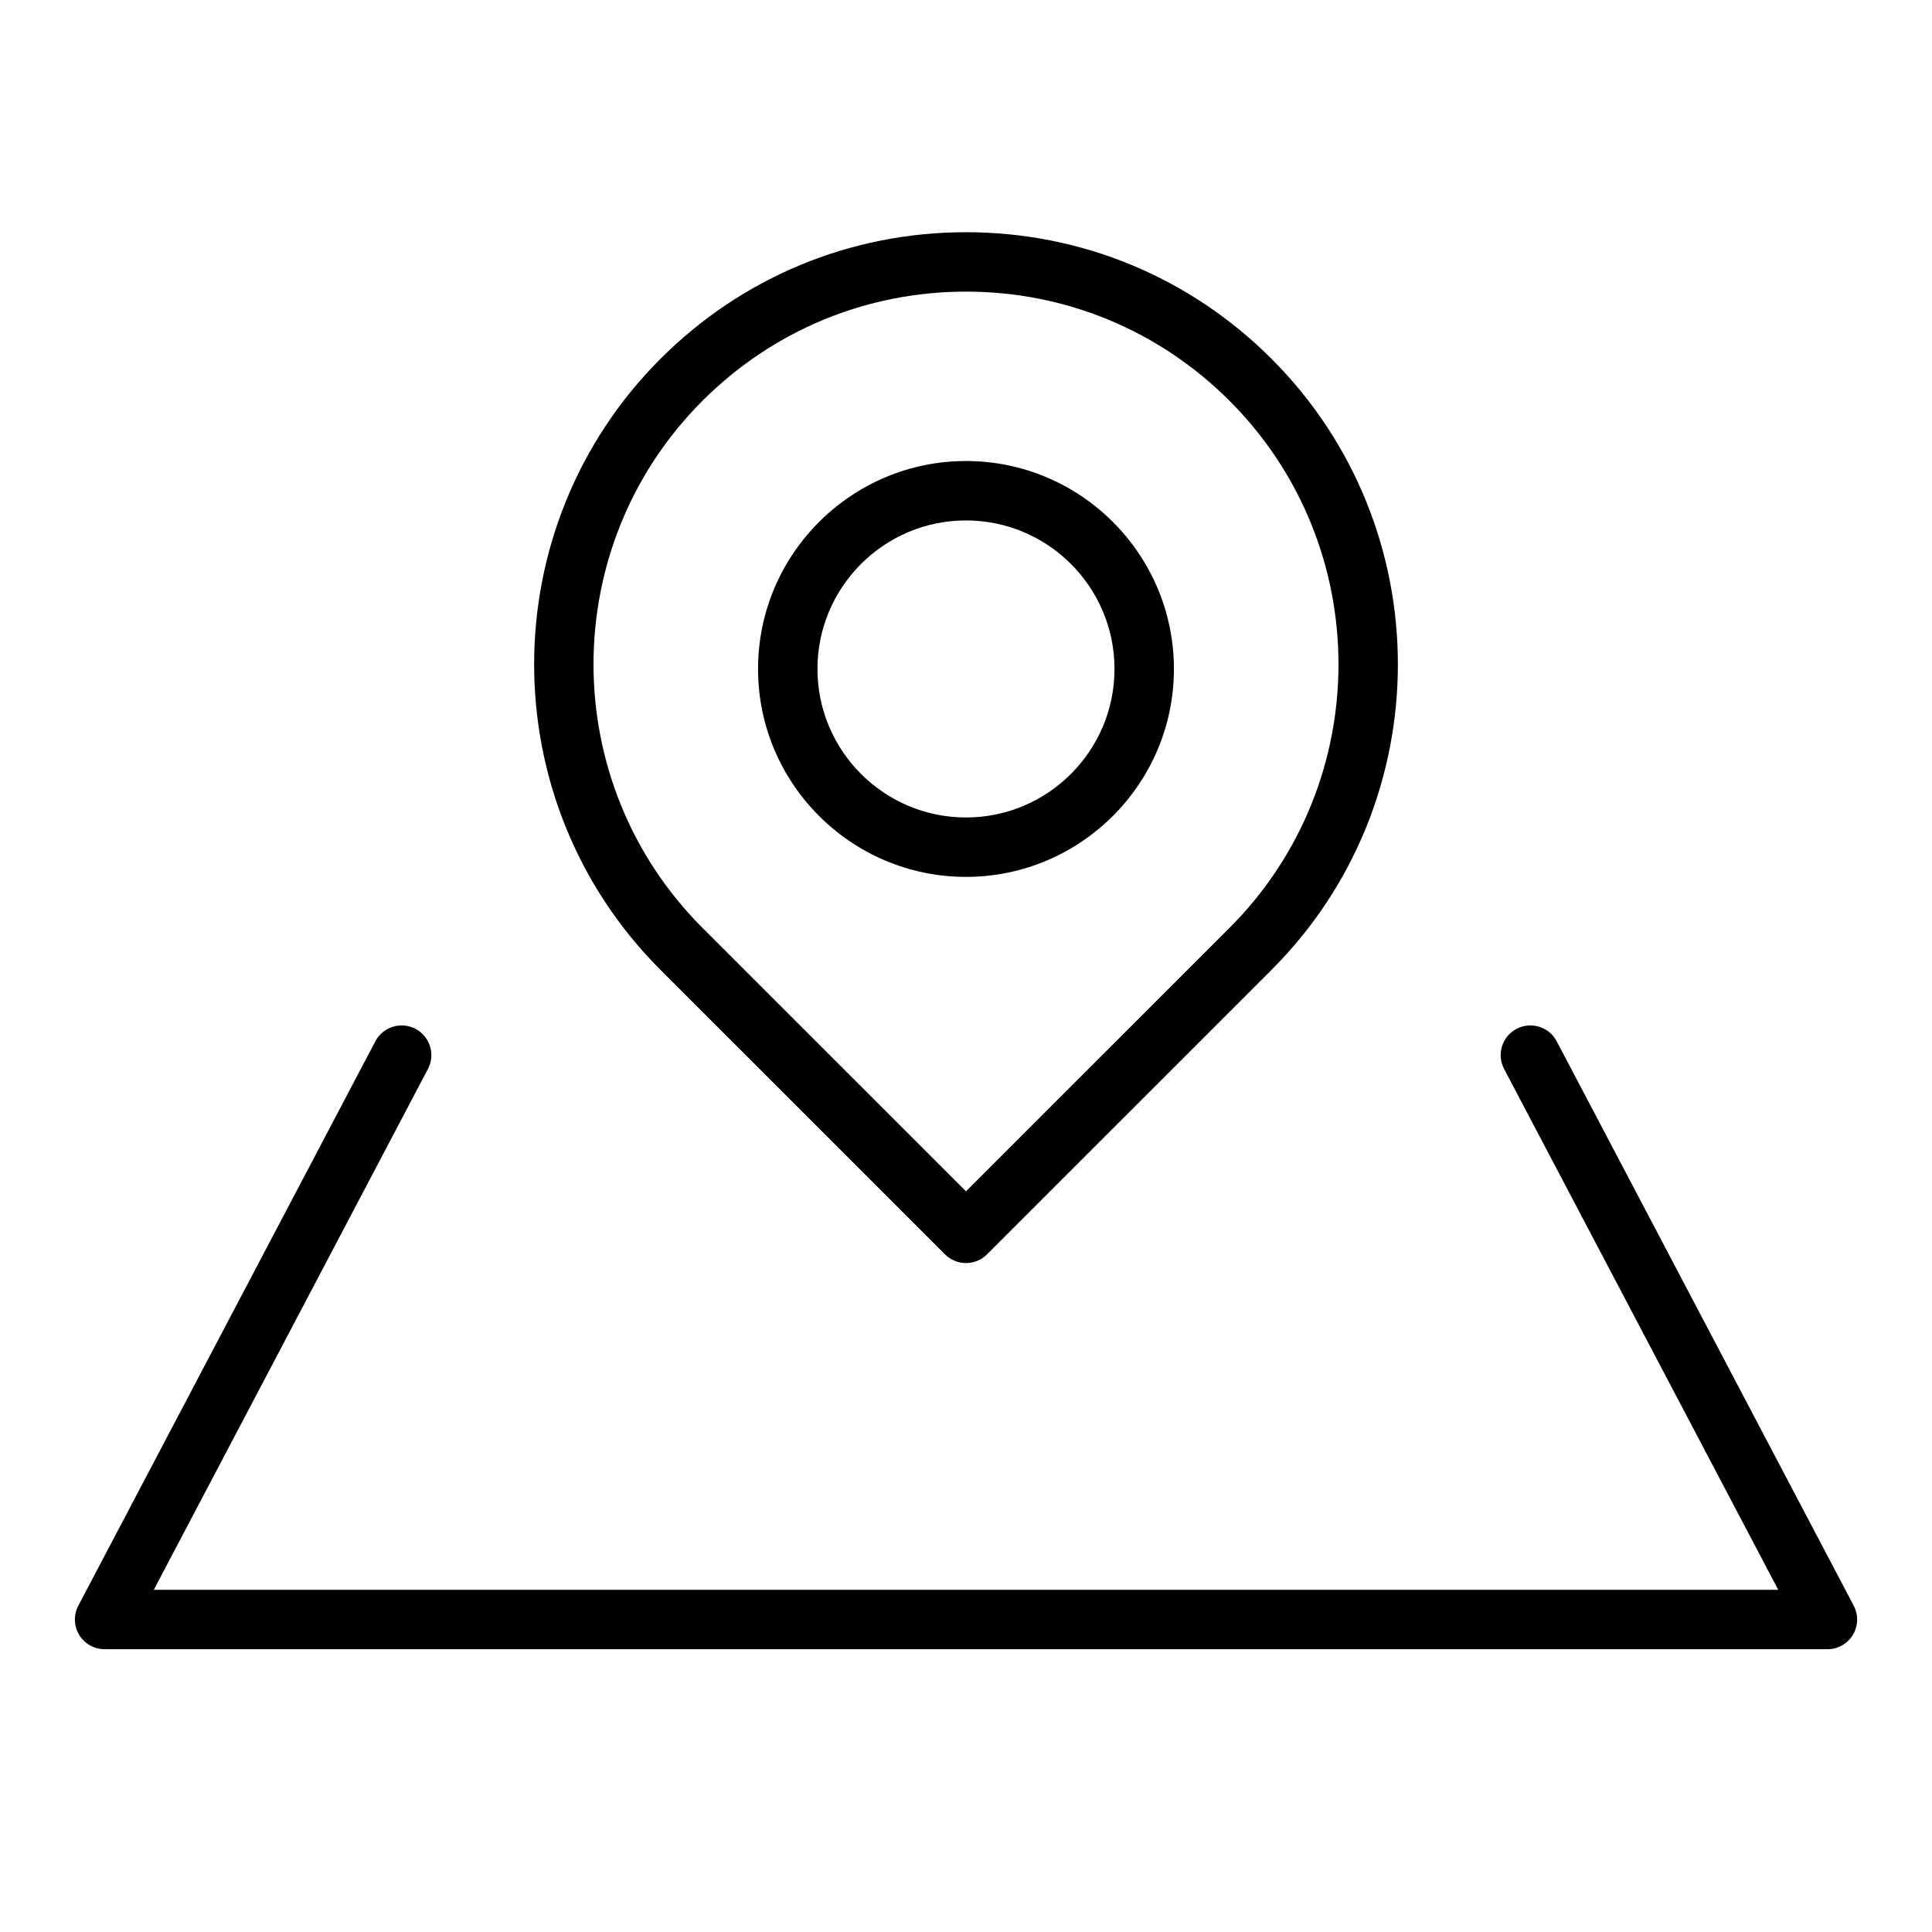
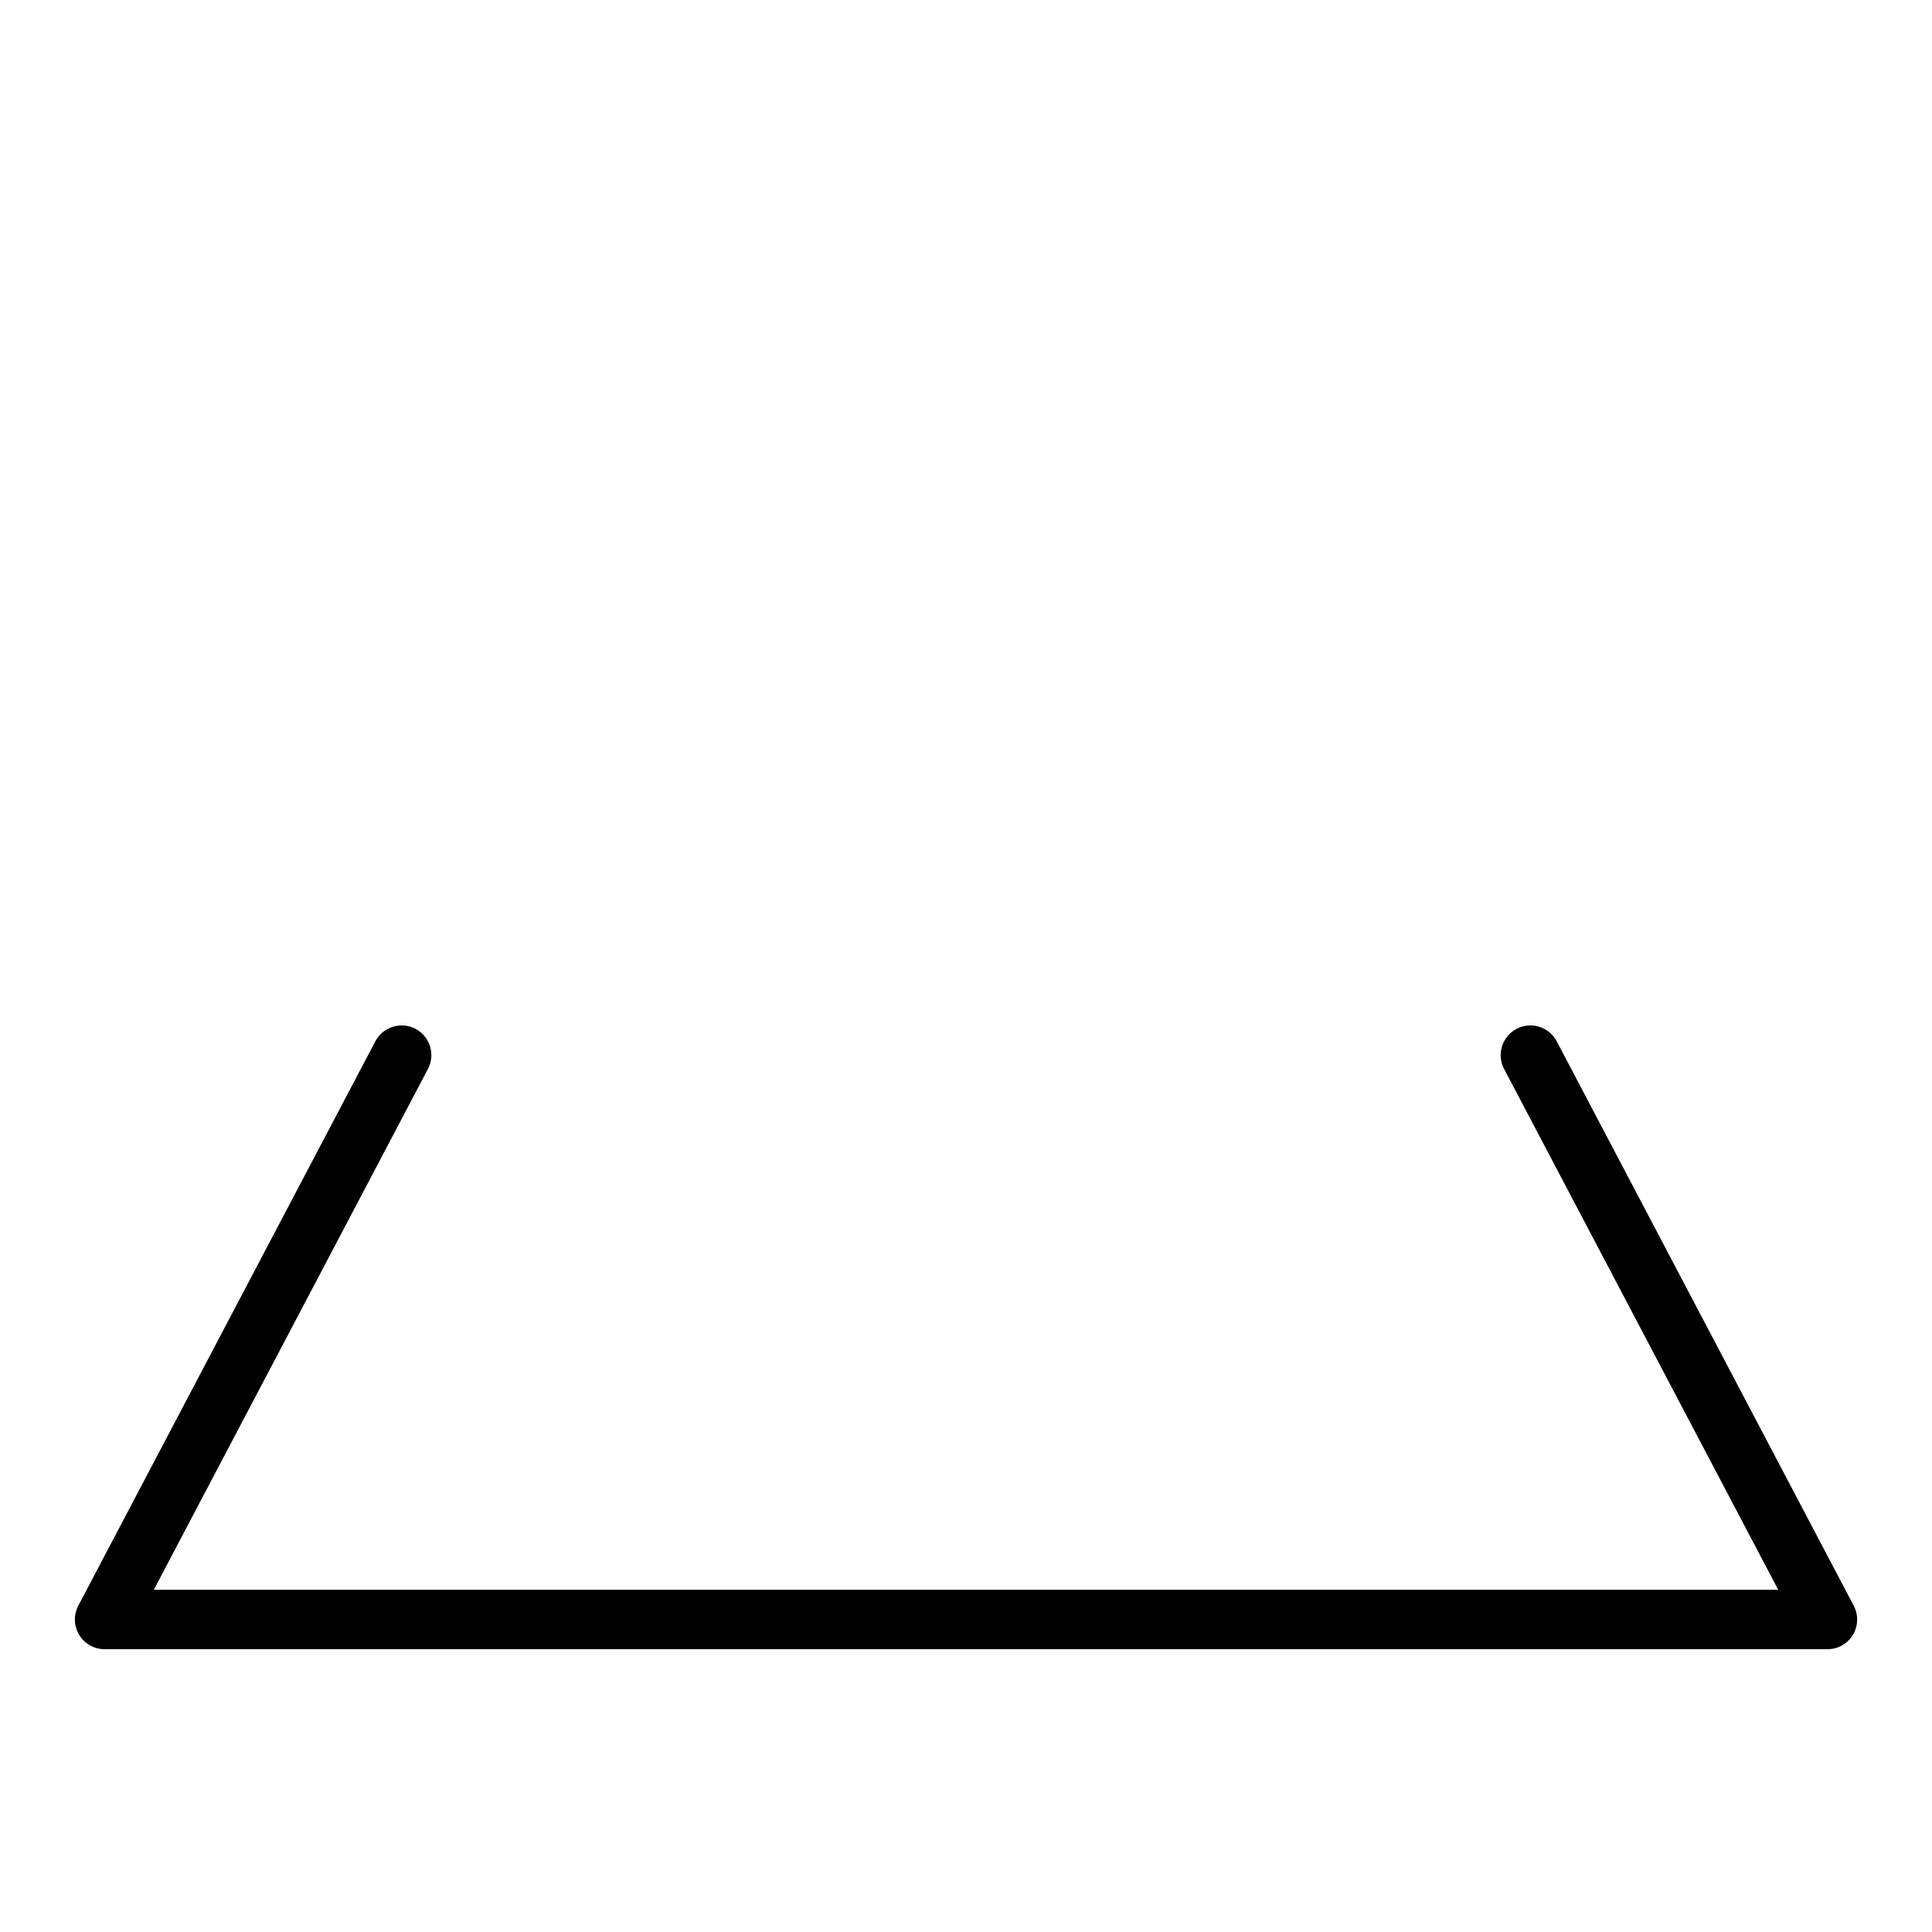
<svg xmlns="http://www.w3.org/2000/svg" fill="#000000" width="800px" height="800px" version="1.1" viewBox="144 144 512 512">
  <g>
-     <path d="m400 478.72c2.016 0 4.031-0.77 5.566-2.305l75.406-75.391c44.641-44.648 44.641-117.29 0-161.93-21.645-21.637-50.391-33.555-80.973-33.555s-59.332 11.918-80.973 33.551c-44.633 44.648-44.633 117.29 0 161.93l75.406 75.391c1.535 1.539 3.551 2.309 5.566 2.309zm-69.844-228.5c18.664-18.656 43.461-28.938 69.84-28.938s51.176 10.281 69.84 28.938c38.504 38.512 38.504 101.17 0 139.67l-69.836 69.824-69.84-69.824c-38.496-38.508-38.496-101.17-0.004-139.67z" />
    <path d="m556.54 419.95c-2.023-3.84-6.785-5.32-10.637-3.297-3.848 2.023-5.328 6.777-3.297 10.637l72.648 138.03h-430.5l72.652-138.03c2.031-3.848 0.543-8.613-3.297-10.637-3.832-2.023-8.613-0.543-10.637 3.297l-78.719 149.57c-1.281 2.441-1.195 5.375 0.219 7.731 1.43 2.359 3.981 3.809 6.746 3.809h456.58c2.762 0 5.312-1.449 6.738-3.801 1.426-2.363 1.504-5.297 0.219-7.731z" />
-     <path d="m455.1 321.28c0-30.379-24.727-55.105-55.105-55.105s-55.105 24.727-55.105 55.105 24.727 55.105 55.105 55.105 55.105-24.727 55.105-55.105zm-94.465 0c0-21.703 17.656-39.359 39.359-39.359s39.359 17.656 39.359 39.359-17.656 39.359-39.359 39.359c-21.699 0-39.359-17.656-39.359-39.359z" />
  </g>
</svg>